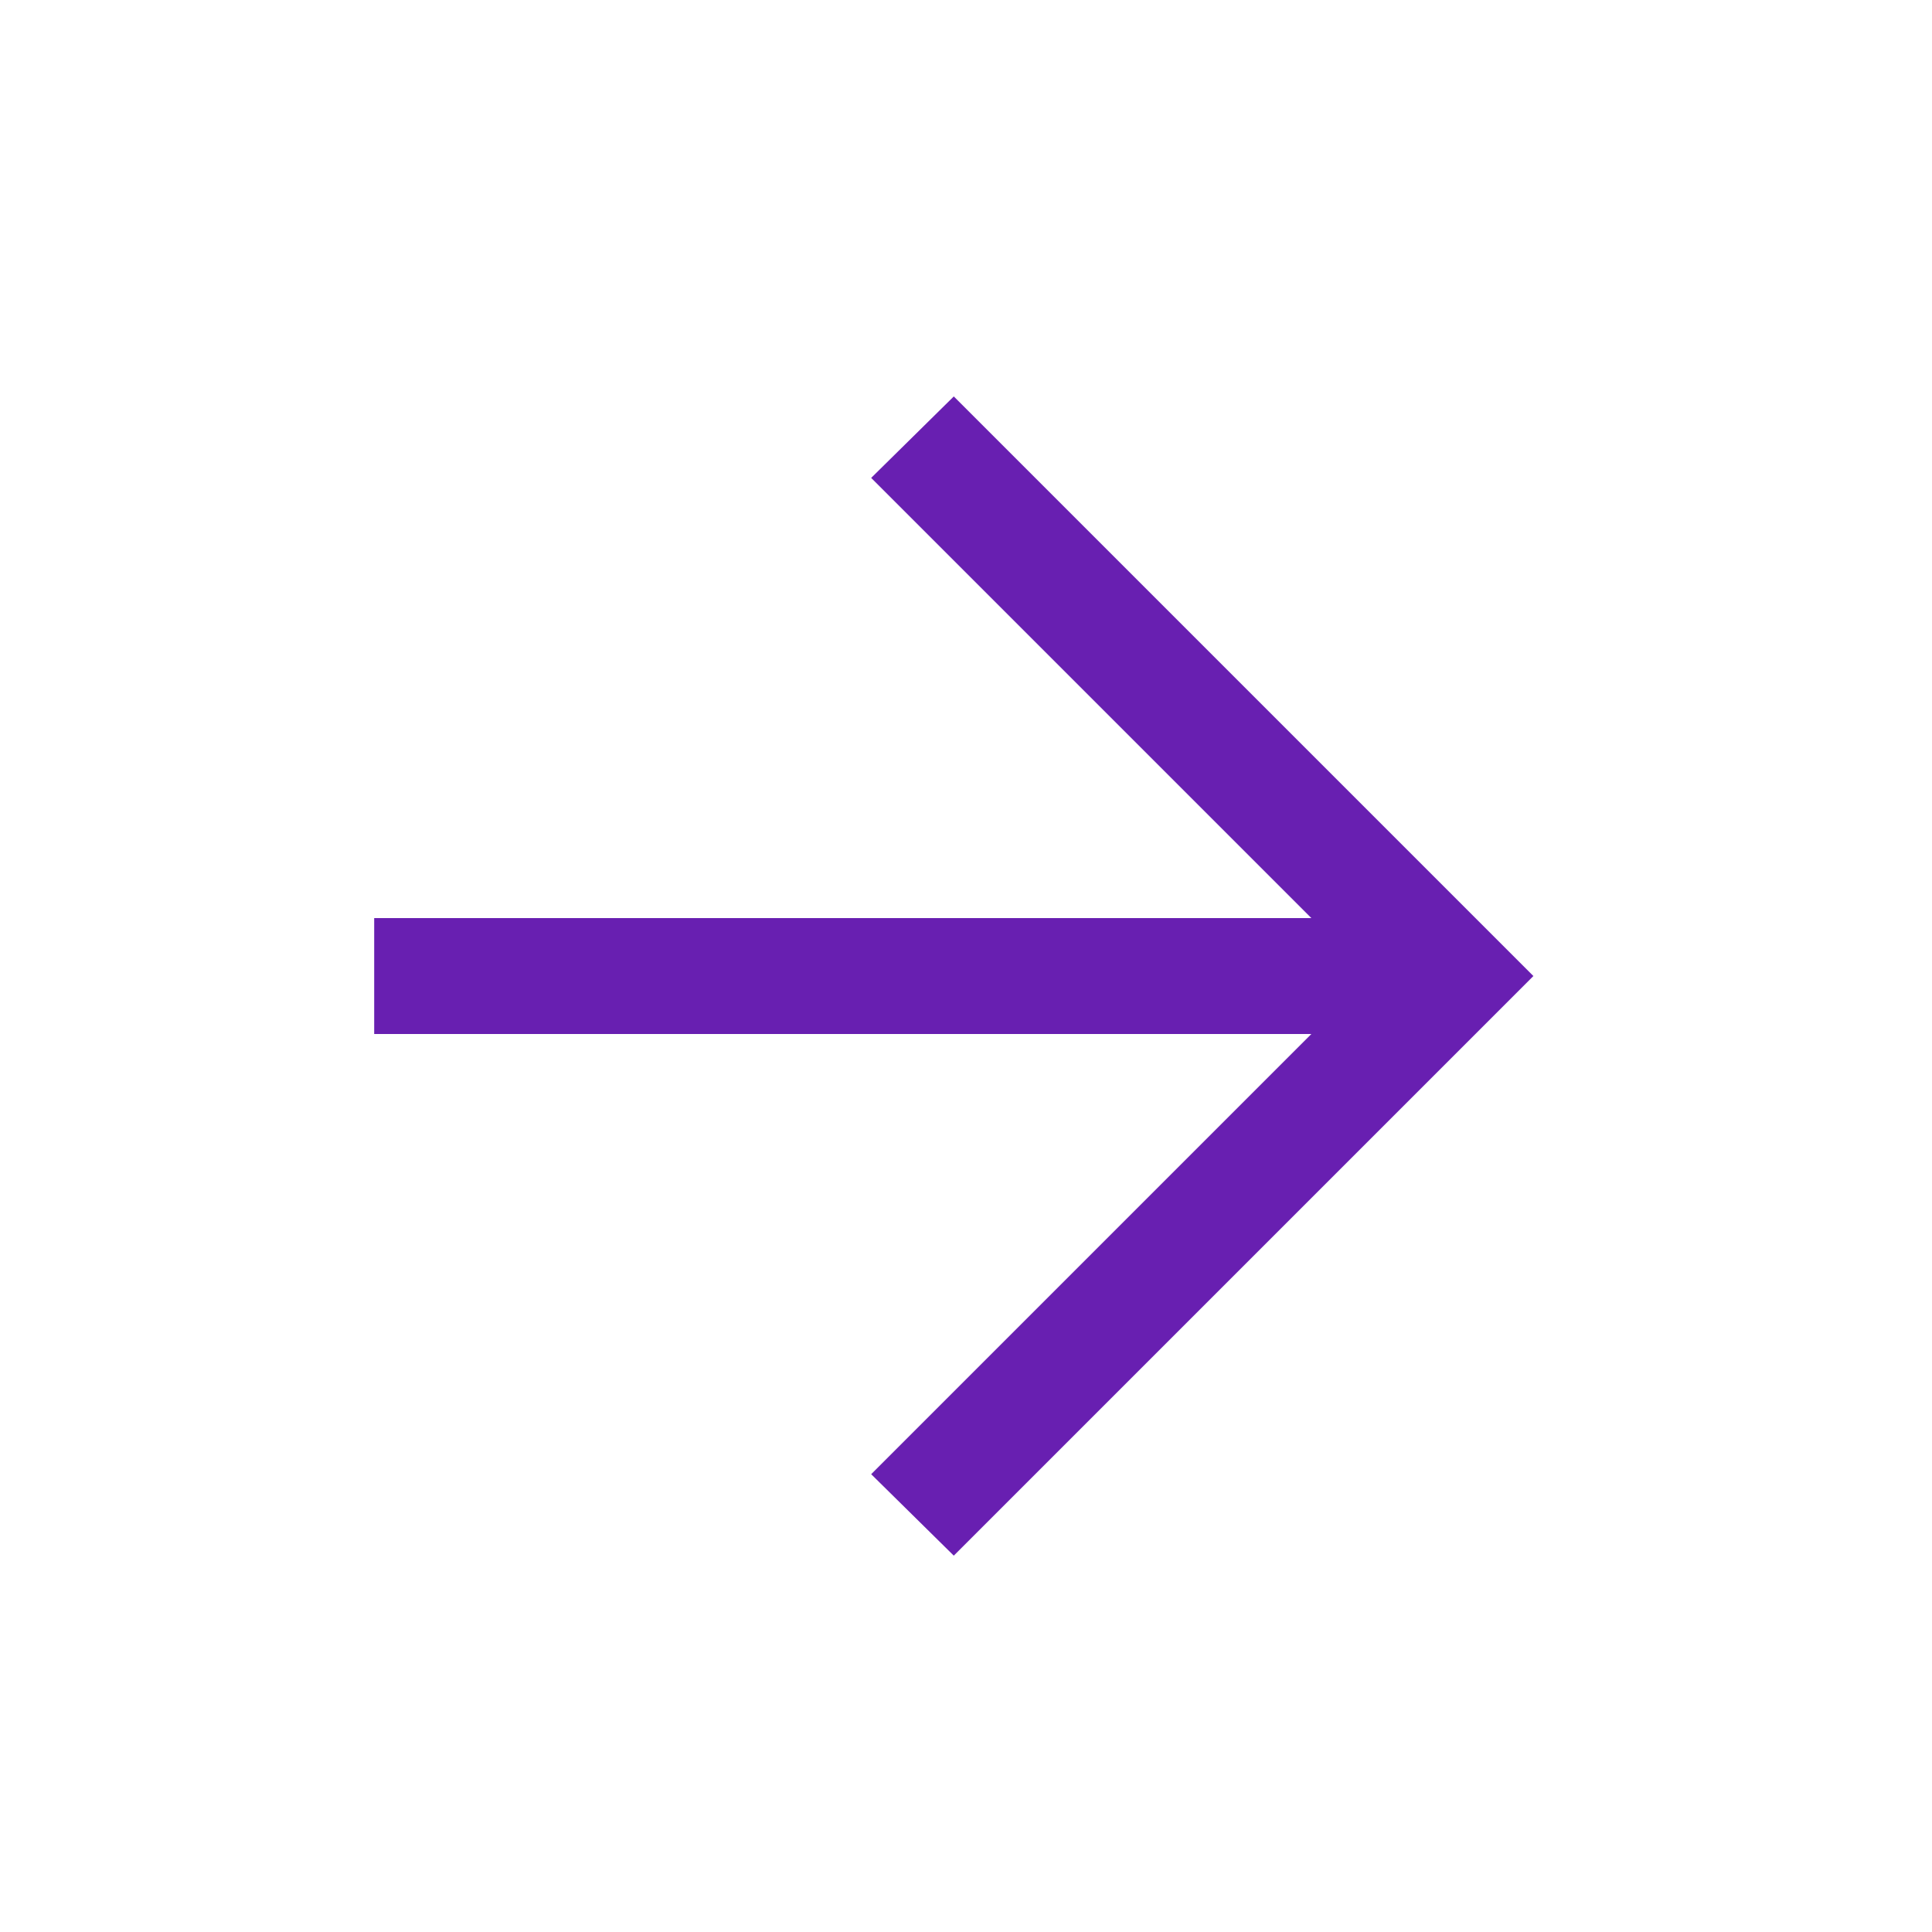
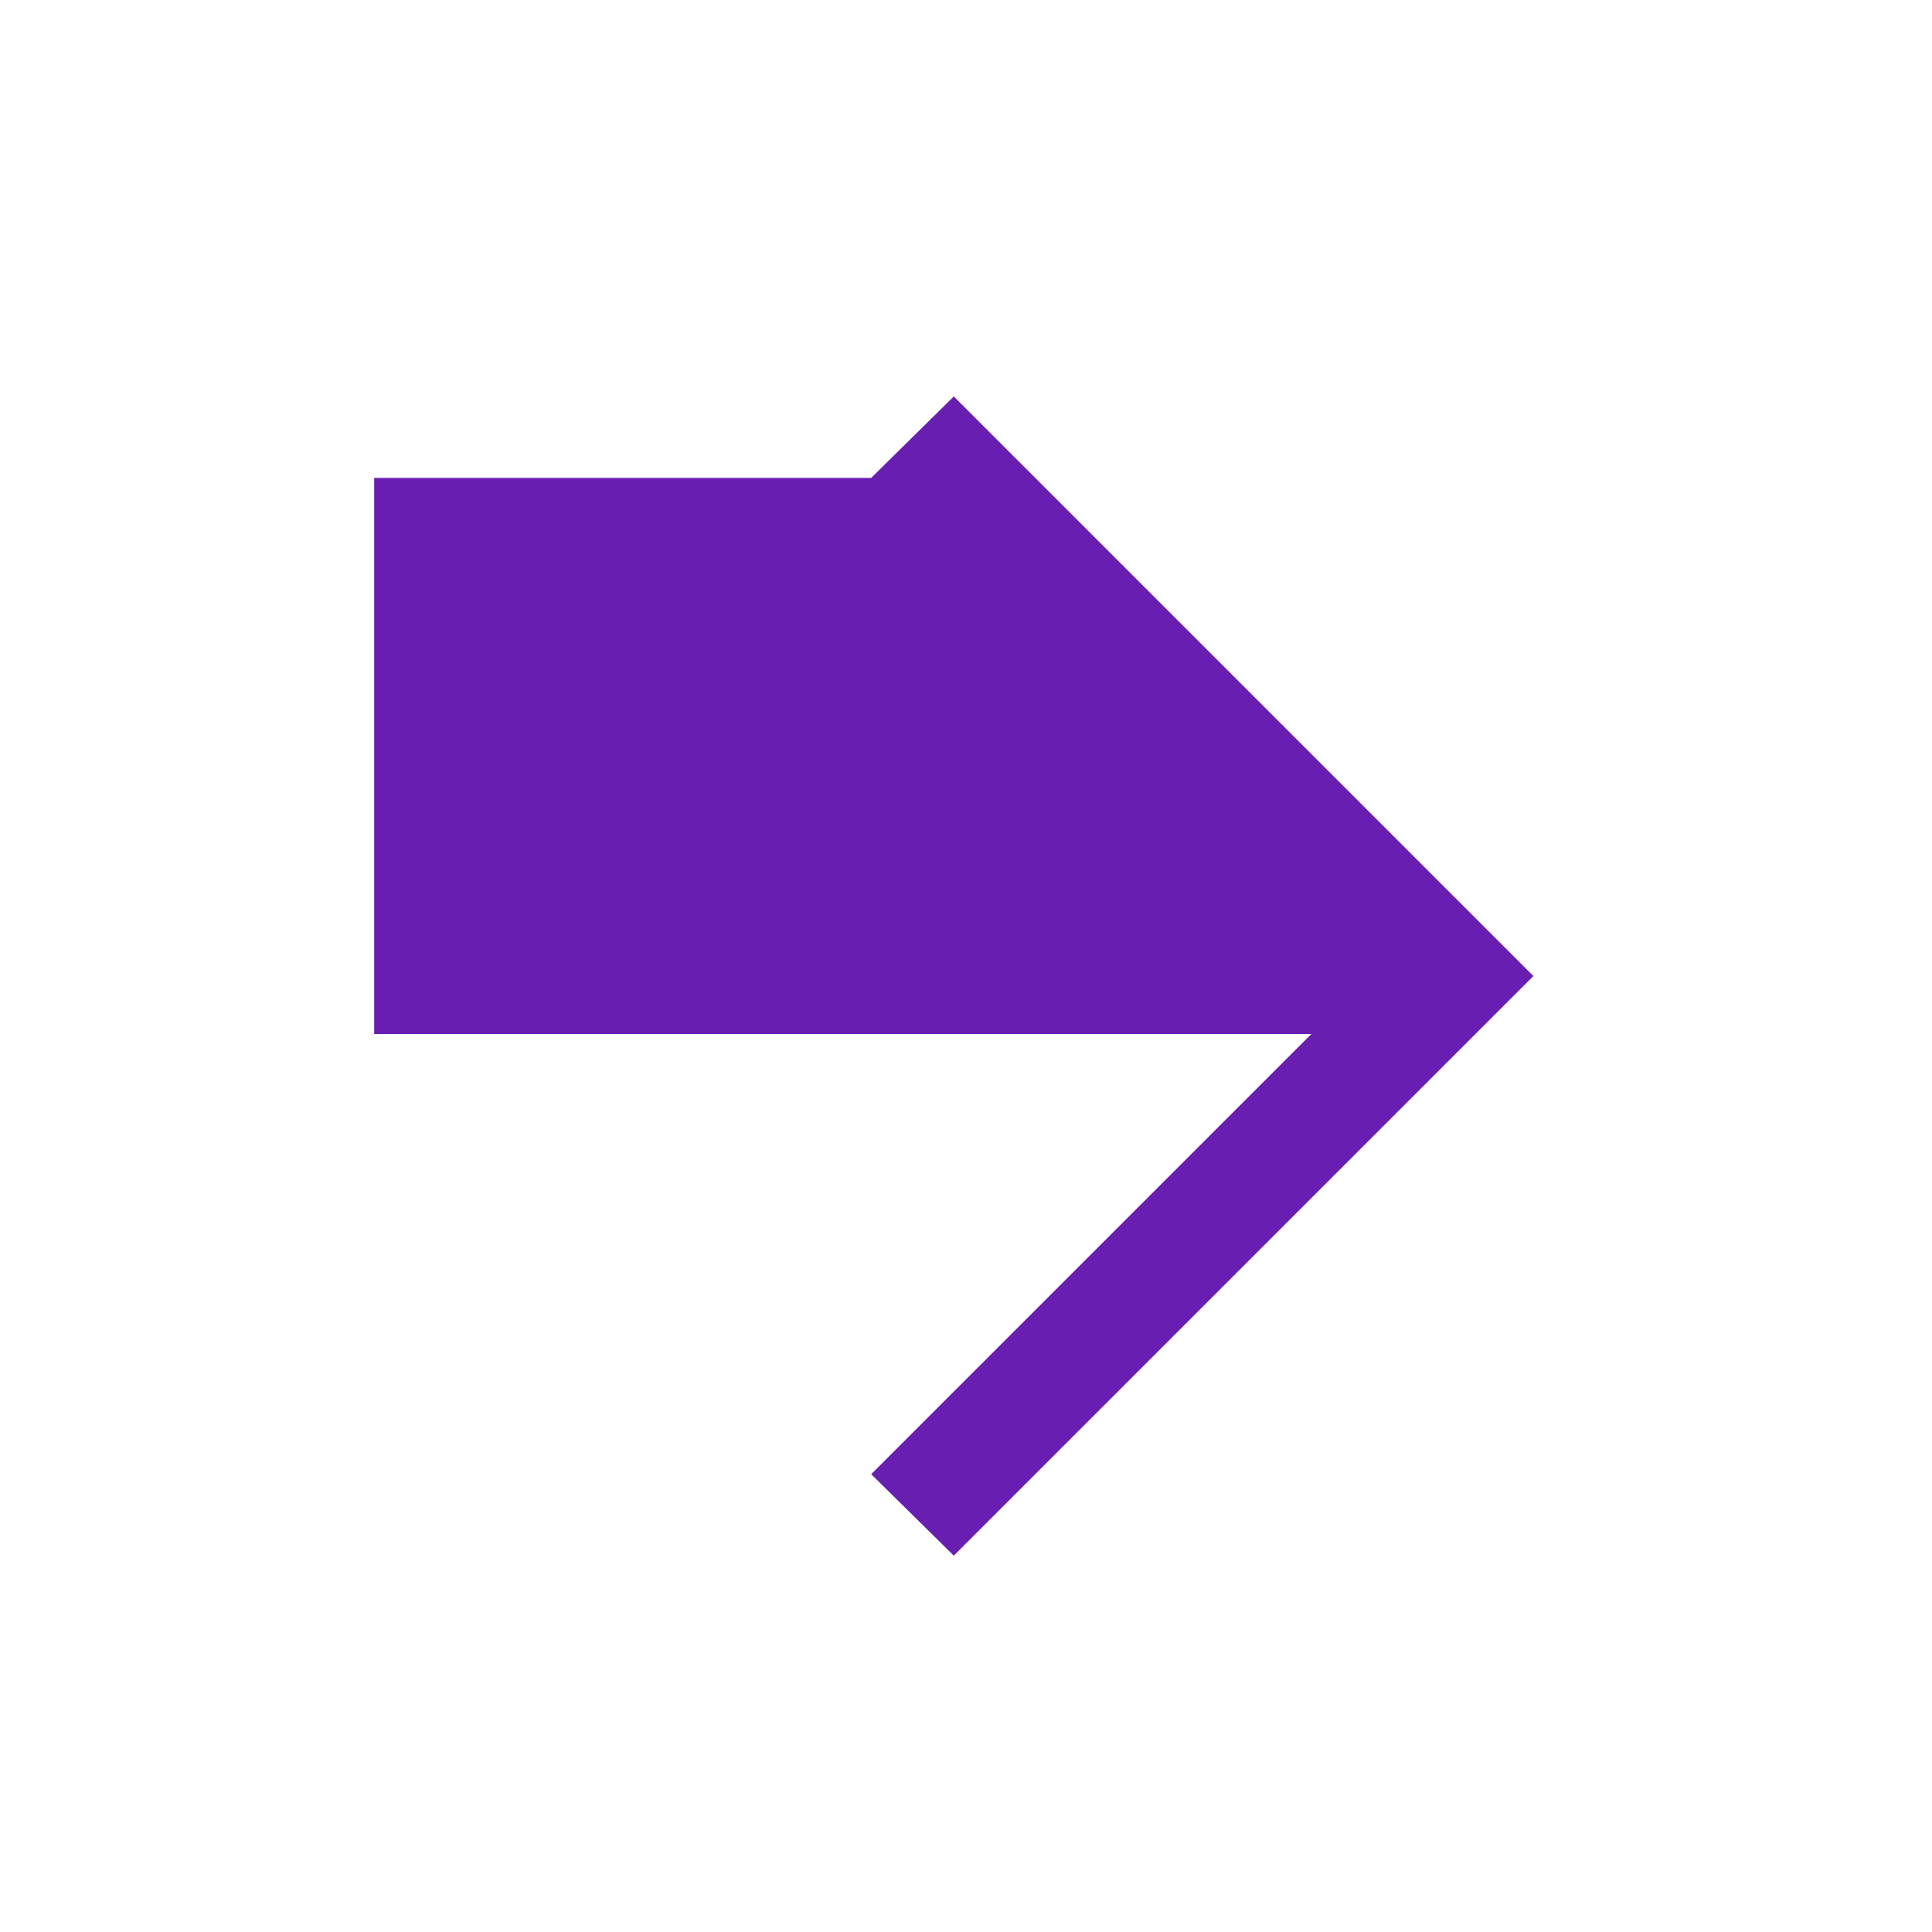
<svg xmlns="http://www.w3.org/2000/svg" width="25" height="25" viewBox="0 0 25 25" fill="none">
-   <path d="M16.969 13.38L11.273 19.076L12.342 20.13L19.842 12.63L12.342 5.13L11.273 6.184L16.969 11.88H4.842V13.38H16.969Z" fill="#681FB1" />
+   <path d="M16.969 13.38L11.273 19.076L12.342 20.13L19.842 12.63L12.342 5.13L11.273 6.184H4.842V13.38H16.969Z" fill="#681FB1" />
</svg>